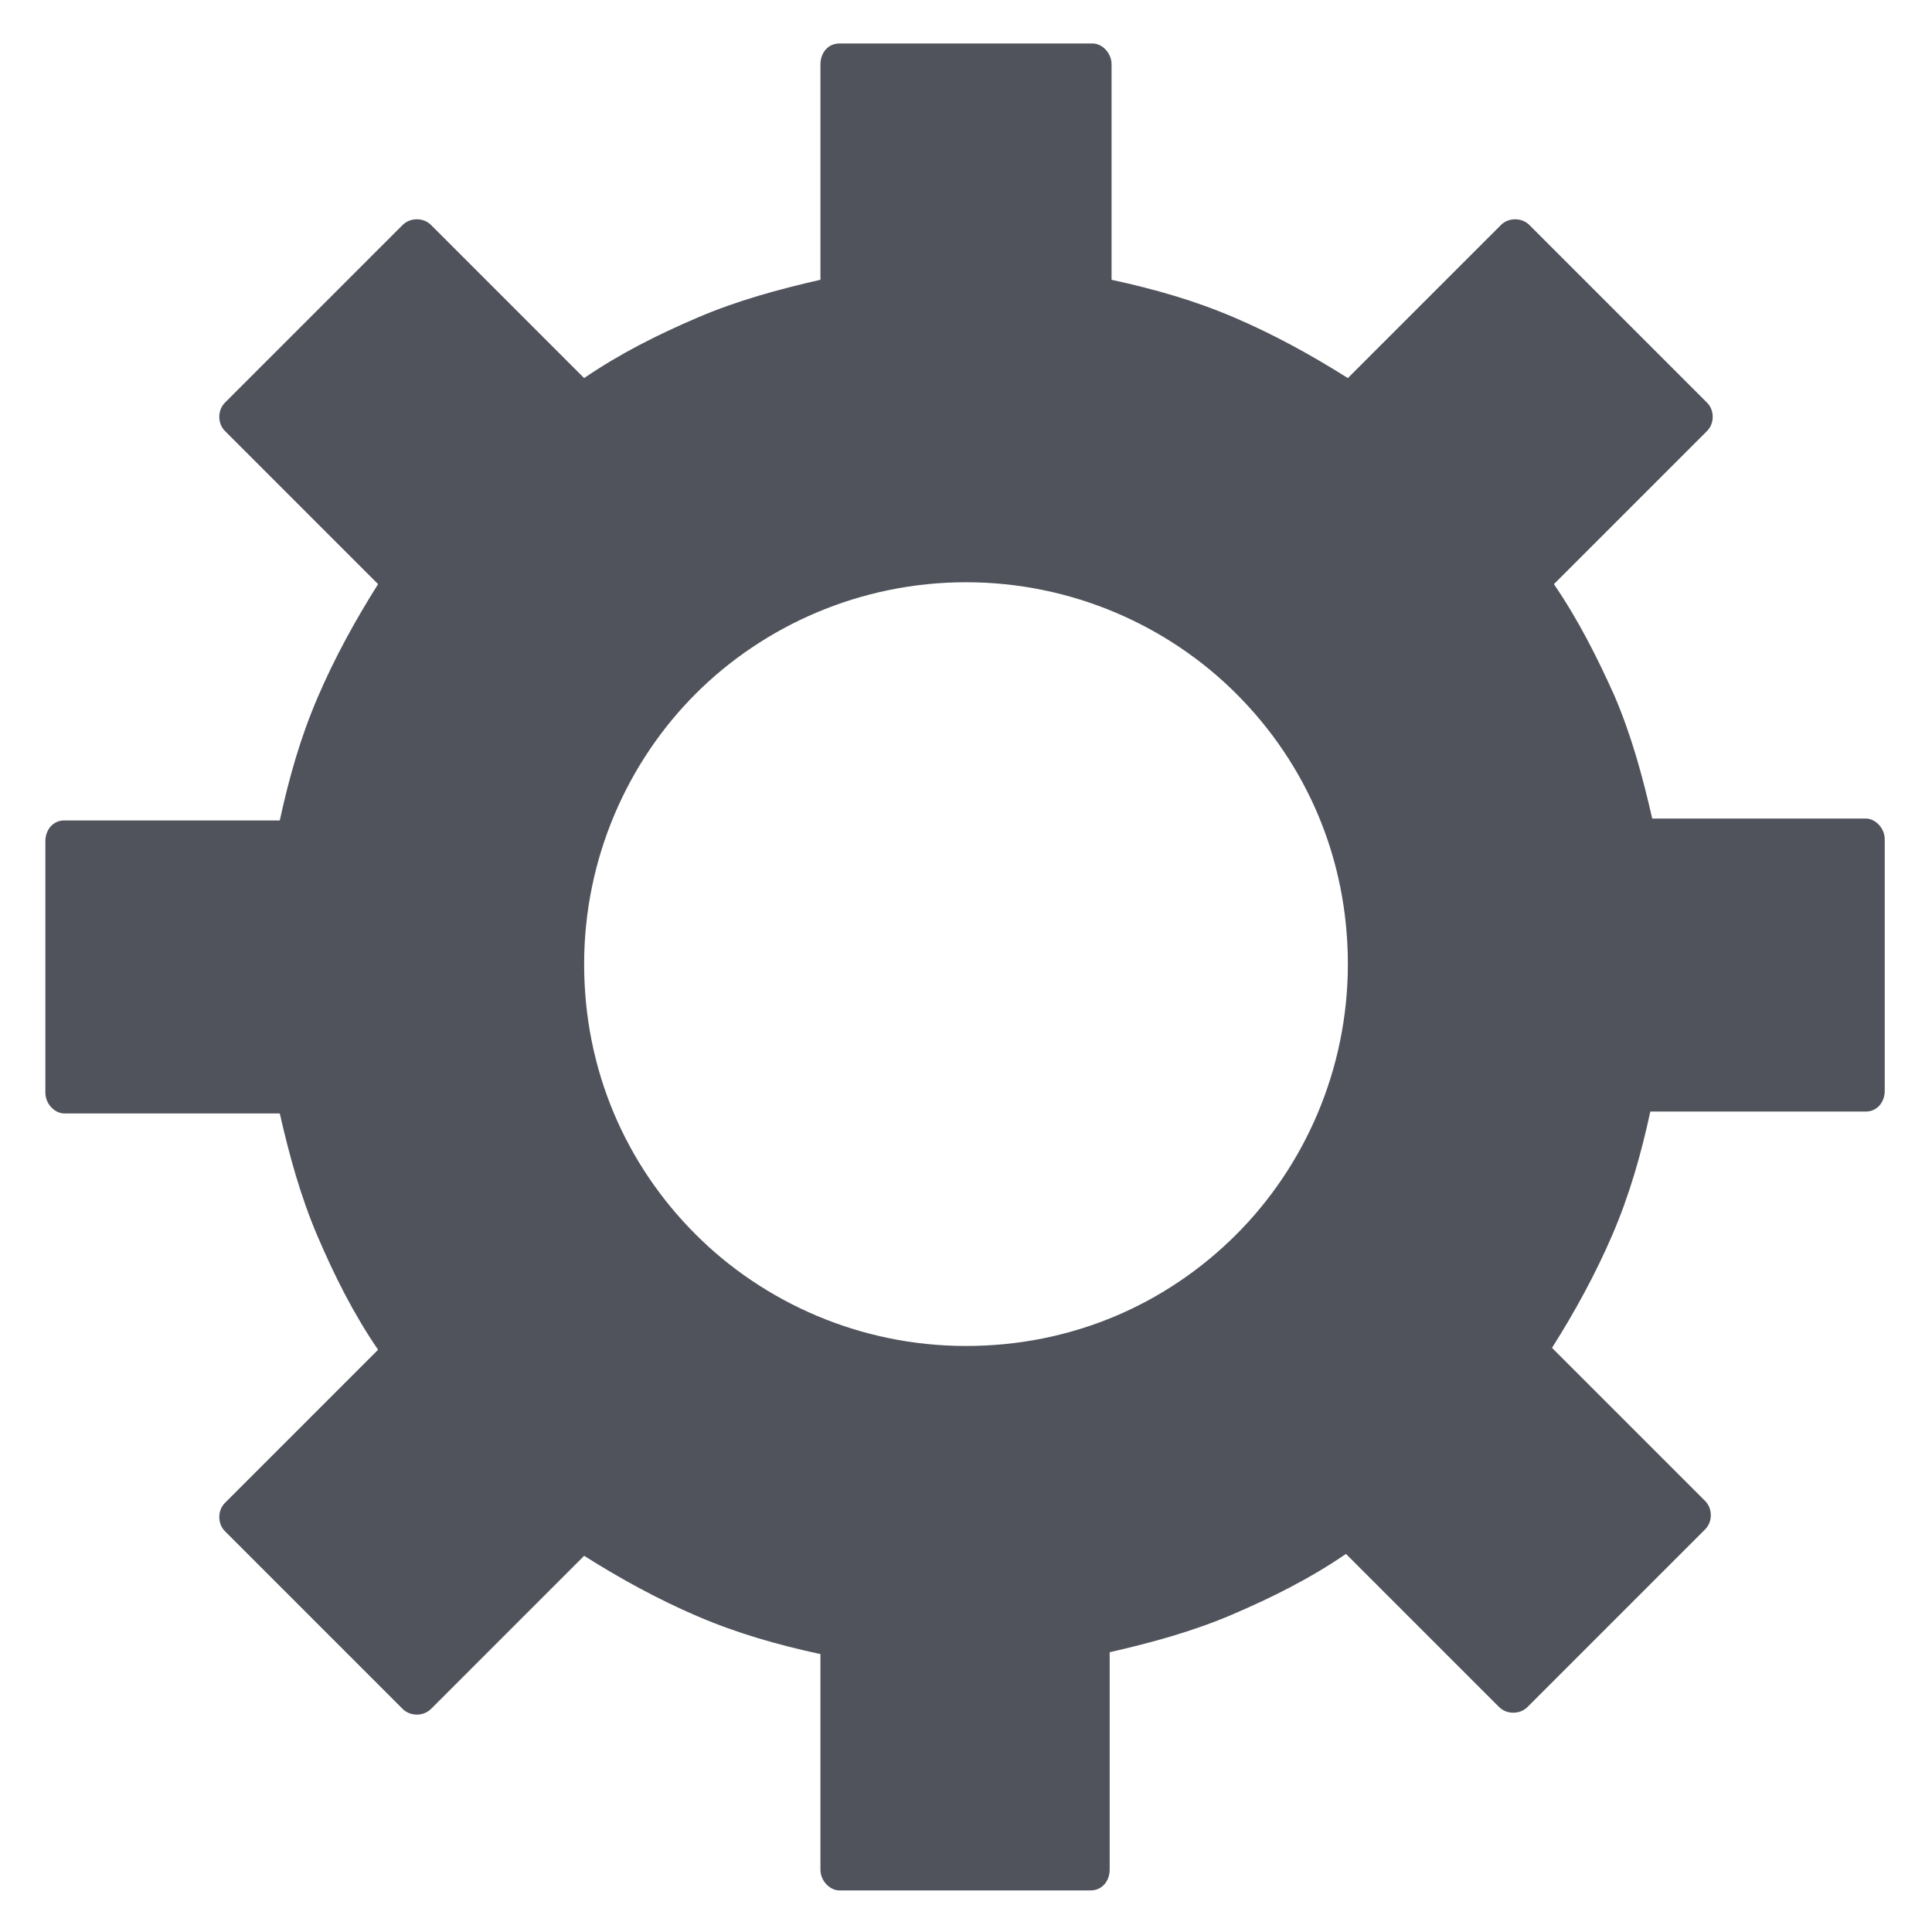
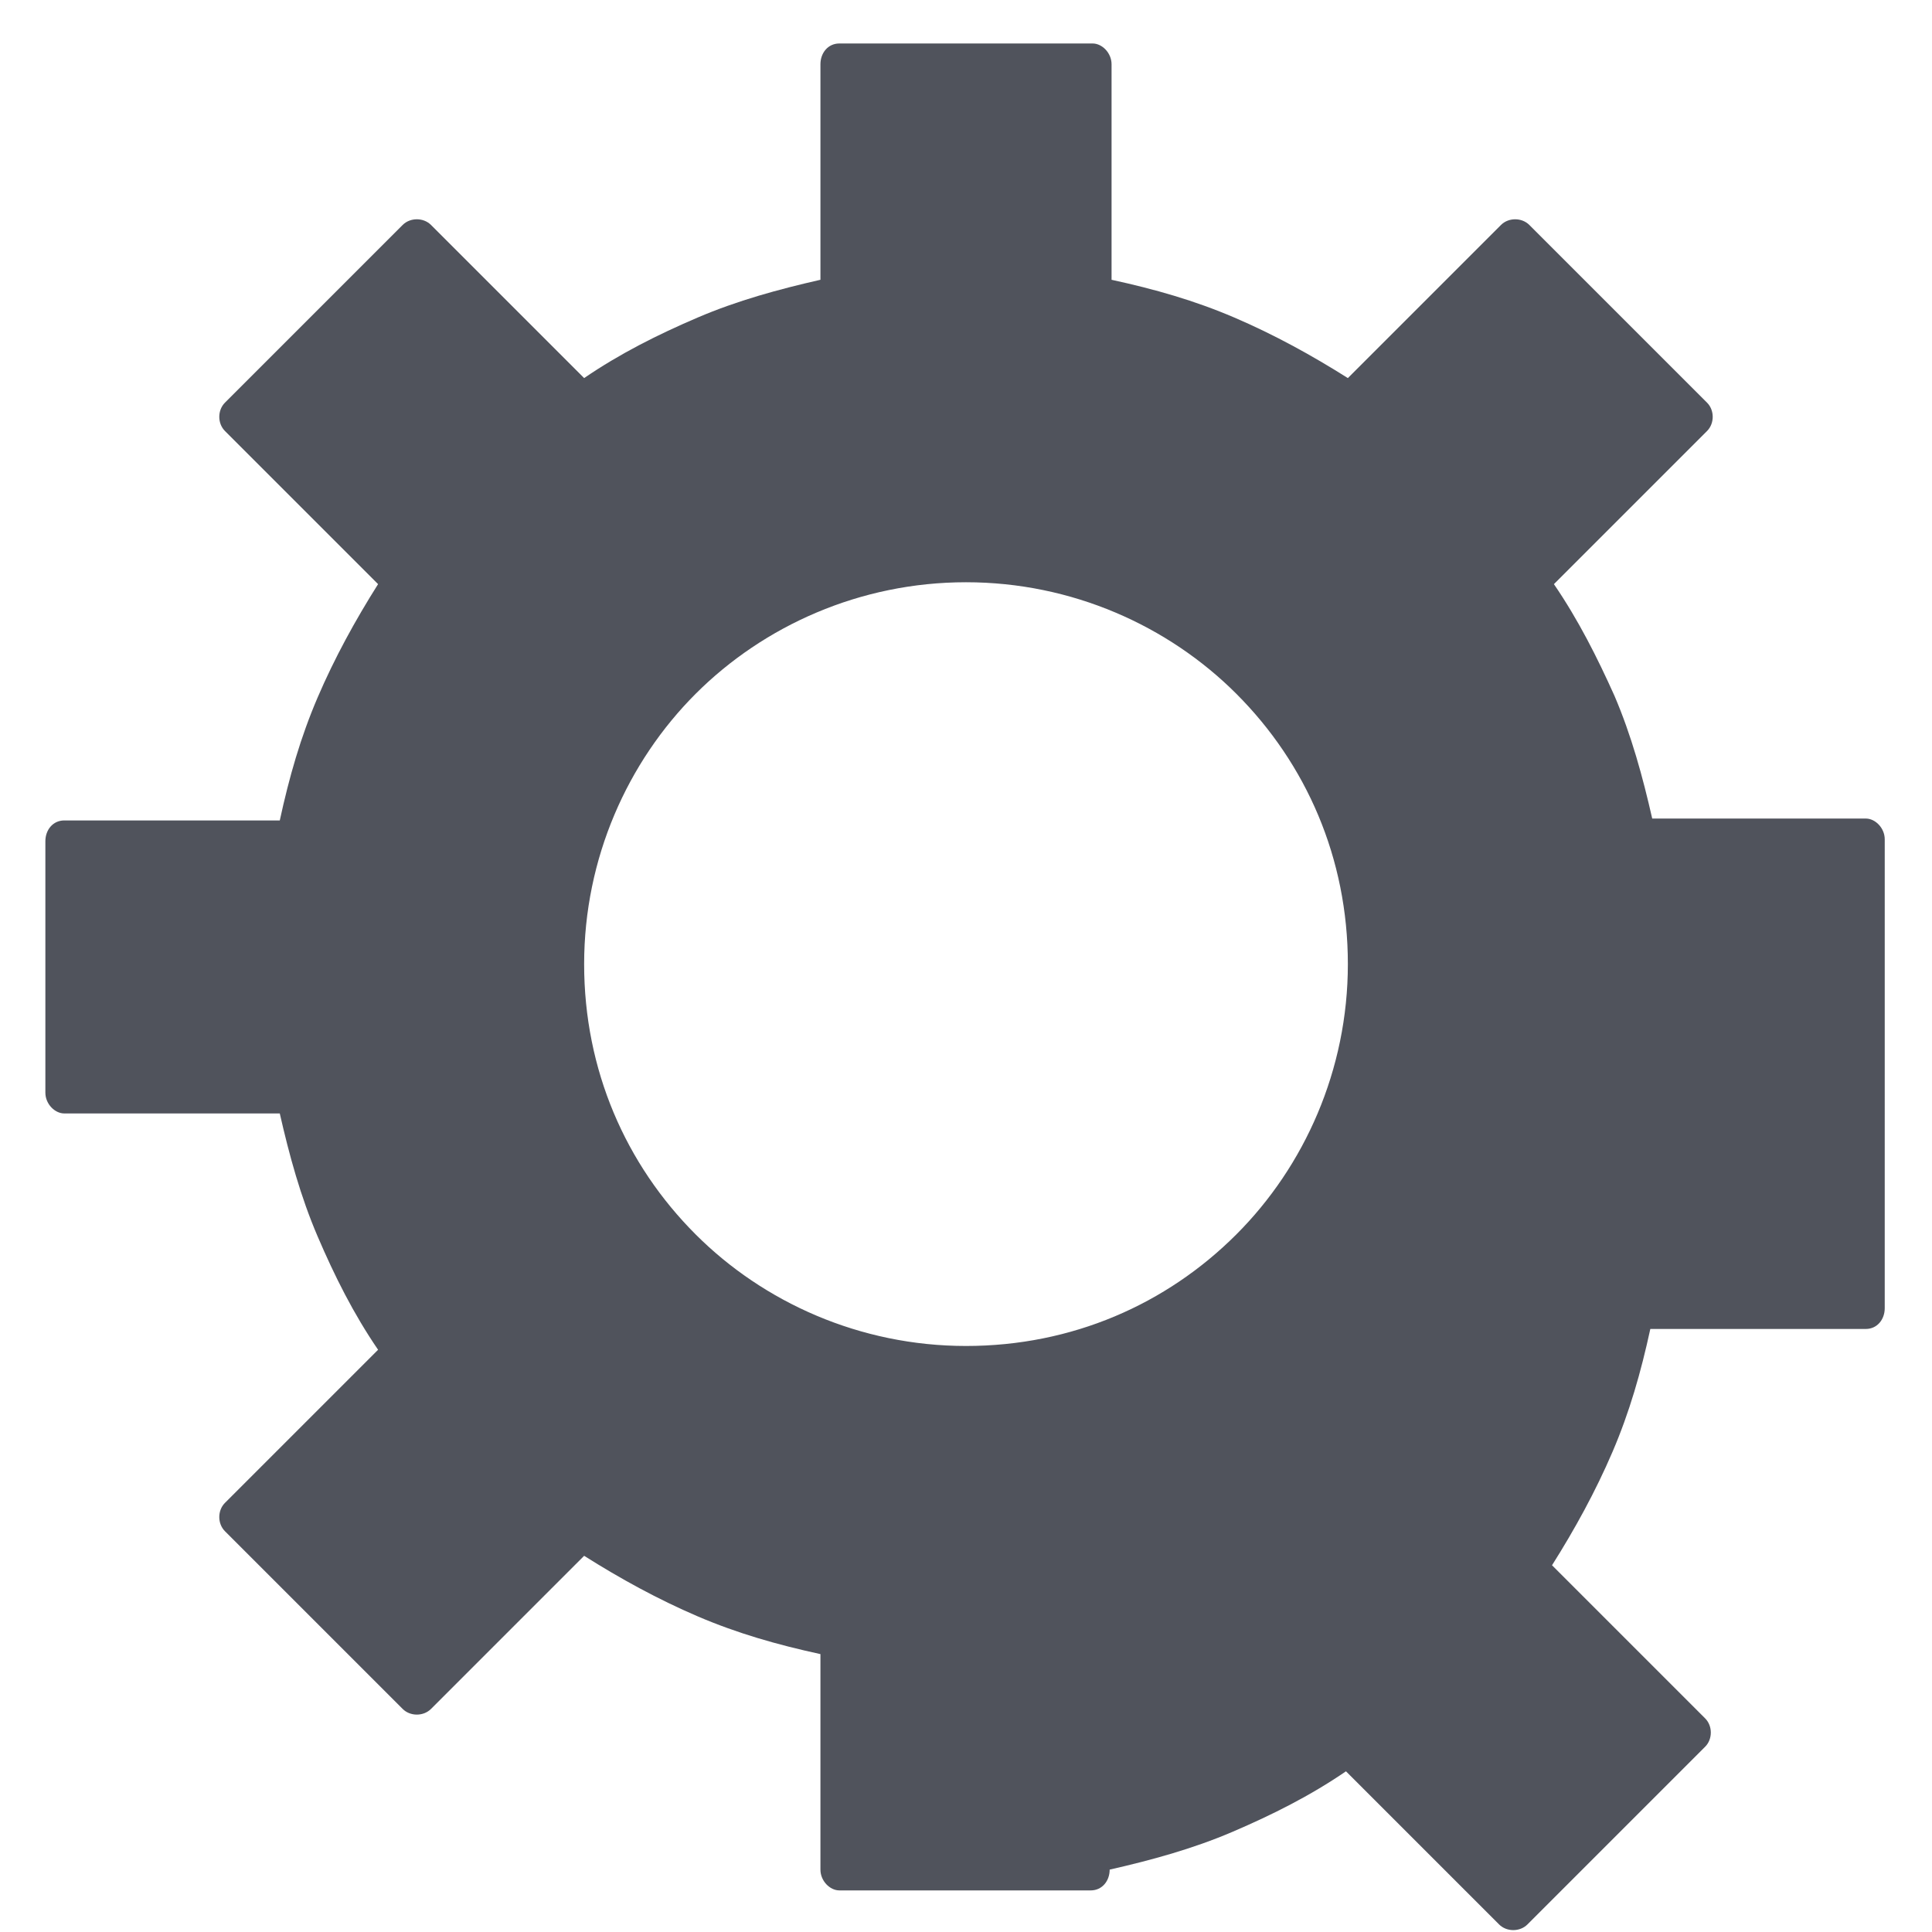
<svg xmlns="http://www.w3.org/2000/svg" version="1.1" id="Layer_1" x="0px" y="0px" viewBox="0 0 102.2 102.2" style="enable-background:new 0 0 102.2 102.2;" xml:space="preserve">
  <style type="text/css">
	.st0{fill:#50535C;}
</style>
-   <path class="st0" d="M51.1,30.8c5.6,0,10.7,2.3,14.3,5.9c3.7,3.7,5.9,8.7,5.9,14.3c0,5.6-2.3,10.7-5.9,14.3  c-3.7,3.7-8.7,5.9-14.3,5.9c-5.6,0-10.7-2.3-14.3-5.9c-3.7-3.7-5.9-8.7-5.9-14.3c0-5.6,2.3-10.7,5.9-14.3  C40.4,33.1,45.5,30.8,51.1,30.8 M82.2,30.9l8.1-8.1l0,0c0.4-0.4,0.4-1.1,0-1.5l-9.4-9.4l0,0c-0.4-0.4-1.1-0.4-1.5,0L71.3,20  c-1.9-1.2-3.9-2.3-6-3.2c-2.1-0.9-4.2-1.5-6.5-2V3.4c0-0.6-0.5-1.1-1-1.1H44.4c-0.6,0-1,0.5-1,1.1v11.4c-2.2,0.5-4.4,1.1-6.5,2  c-2.1,0.9-4.1,1.9-6,3.2l-8.1-8.1l0,0c-0.4-0.4-1.1-0.4-1.5,0l-9.4,9.4l0,0c-0.4,0.4-0.4,1.1,0,1.5l8.1,8.1c-1.2,1.9-2.3,3.9-3.2,6  c-0.9,2.1-1.5,4.2-2,6.5H3.4c-0.6,0-1,0.5-1,1.1v13.3c0,0.6,0.5,1.1,1,1.1h11.4c0.5,2.2,1.1,4.4,2,6.5c0.9,2.1,1.9,4.1,3.2,6  l-8.1,8.1l0,0c-0.4,0.4-0.4,1.1,0,1.5l9.4,9.4l0,0c0.4,0.4,1.1,0.4,1.5,0l8.1-8.1c1.9,1.2,3.9,2.3,6,3.2c2.1,0.9,4.2,1.5,6.5,2v11.4  c0,0.6,0.5,1.1,1,1.1h13.3c0.6,0,1-0.5,1-1.1V87.4c2.2-0.5,4.4-1.1,6.5-2c2.1-0.9,4.1-1.9,6-3.2l8.1,8.1l0,0c0.4,0.4,1.1,0.4,1.5,0  l9.4-9.4l0,0c0.4-0.4,0.4-1.1,0-1.5l-8.1-8.1c1.2-1.9,2.3-3.9,3.2-6c0.9-2.1,1.5-4.2,2-6.5h11.4c0.6,0,1-0.5,1-1.1V44.4  c0-0.6-0.5-1.1-1-1.1H87.4c-0.5-2.2-1.1-4.4-2-6.5C84.5,34.8,83.5,32.8,82.2,30.9" />
+   <path class="st0" d="M51.1,30.8c5.6,0,10.7,2.3,14.3,5.9c3.7,3.7,5.9,8.7,5.9,14.3c0,5.6-2.3,10.7-5.9,14.3  c-3.7,3.7-8.7,5.9-14.3,5.9c-5.6,0-10.7-2.3-14.3-5.9c-3.7-3.7-5.9-8.7-5.9-14.3c0-5.6,2.3-10.7,5.9-14.3  C40.4,33.1,45.5,30.8,51.1,30.8 M82.2,30.9l8.1-8.1l0,0c0.4-0.4,0.4-1.1,0-1.5l-9.4-9.4l0,0c-0.4-0.4-1.1-0.4-1.5,0L71.3,20  c-1.9-1.2-3.9-2.3-6-3.2c-2.1-0.9-4.2-1.5-6.5-2V3.4c0-0.6-0.5-1.1-1-1.1H44.4c-0.6,0-1,0.5-1,1.1v11.4c-2.2,0.5-4.4,1.1-6.5,2  c-2.1,0.9-4.1,1.9-6,3.2l-8.1-8.1l0,0c-0.4-0.4-1.1-0.4-1.5,0l-9.4,9.4l0,0c-0.4,0.4-0.4,1.1,0,1.5l8.1,8.1c-1.2,1.9-2.3,3.9-3.2,6  c-0.9,2.1-1.5,4.2-2,6.5H3.4c-0.6,0-1,0.5-1,1.1v13.3c0,0.6,0.5,1.1,1,1.1h11.4c0.5,2.2,1.1,4.4,2,6.5c0.9,2.1,1.9,4.1,3.2,6  l-8.1,8.1l0,0c-0.4,0.4-0.4,1.1,0,1.5l9.4,9.4l0,0c0.4,0.4,1.1,0.4,1.5,0l8.1-8.1c1.9,1.2,3.9,2.3,6,3.2c2.1,0.9,4.2,1.5,6.5,2v11.4  c0,0.6,0.5,1.1,1,1.1h13.3c0.6,0,1-0.5,1-1.1c2.2-0.5,4.4-1.1,6.5-2c2.1-0.9,4.1-1.9,6-3.2l8.1,8.1l0,0c0.4,0.4,1.1,0.4,1.5,0  l9.4-9.4l0,0c0.4-0.4,0.4-1.1,0-1.5l-8.1-8.1c1.2-1.9,2.3-3.9,3.2-6c0.9-2.1,1.5-4.2,2-6.5h11.4c0.6,0,1-0.5,1-1.1V44.4  c0-0.6-0.5-1.1-1-1.1H87.4c-0.5-2.2-1.1-4.4-2-6.5C84.5,34.8,83.5,32.8,82.2,30.9" />
</svg>